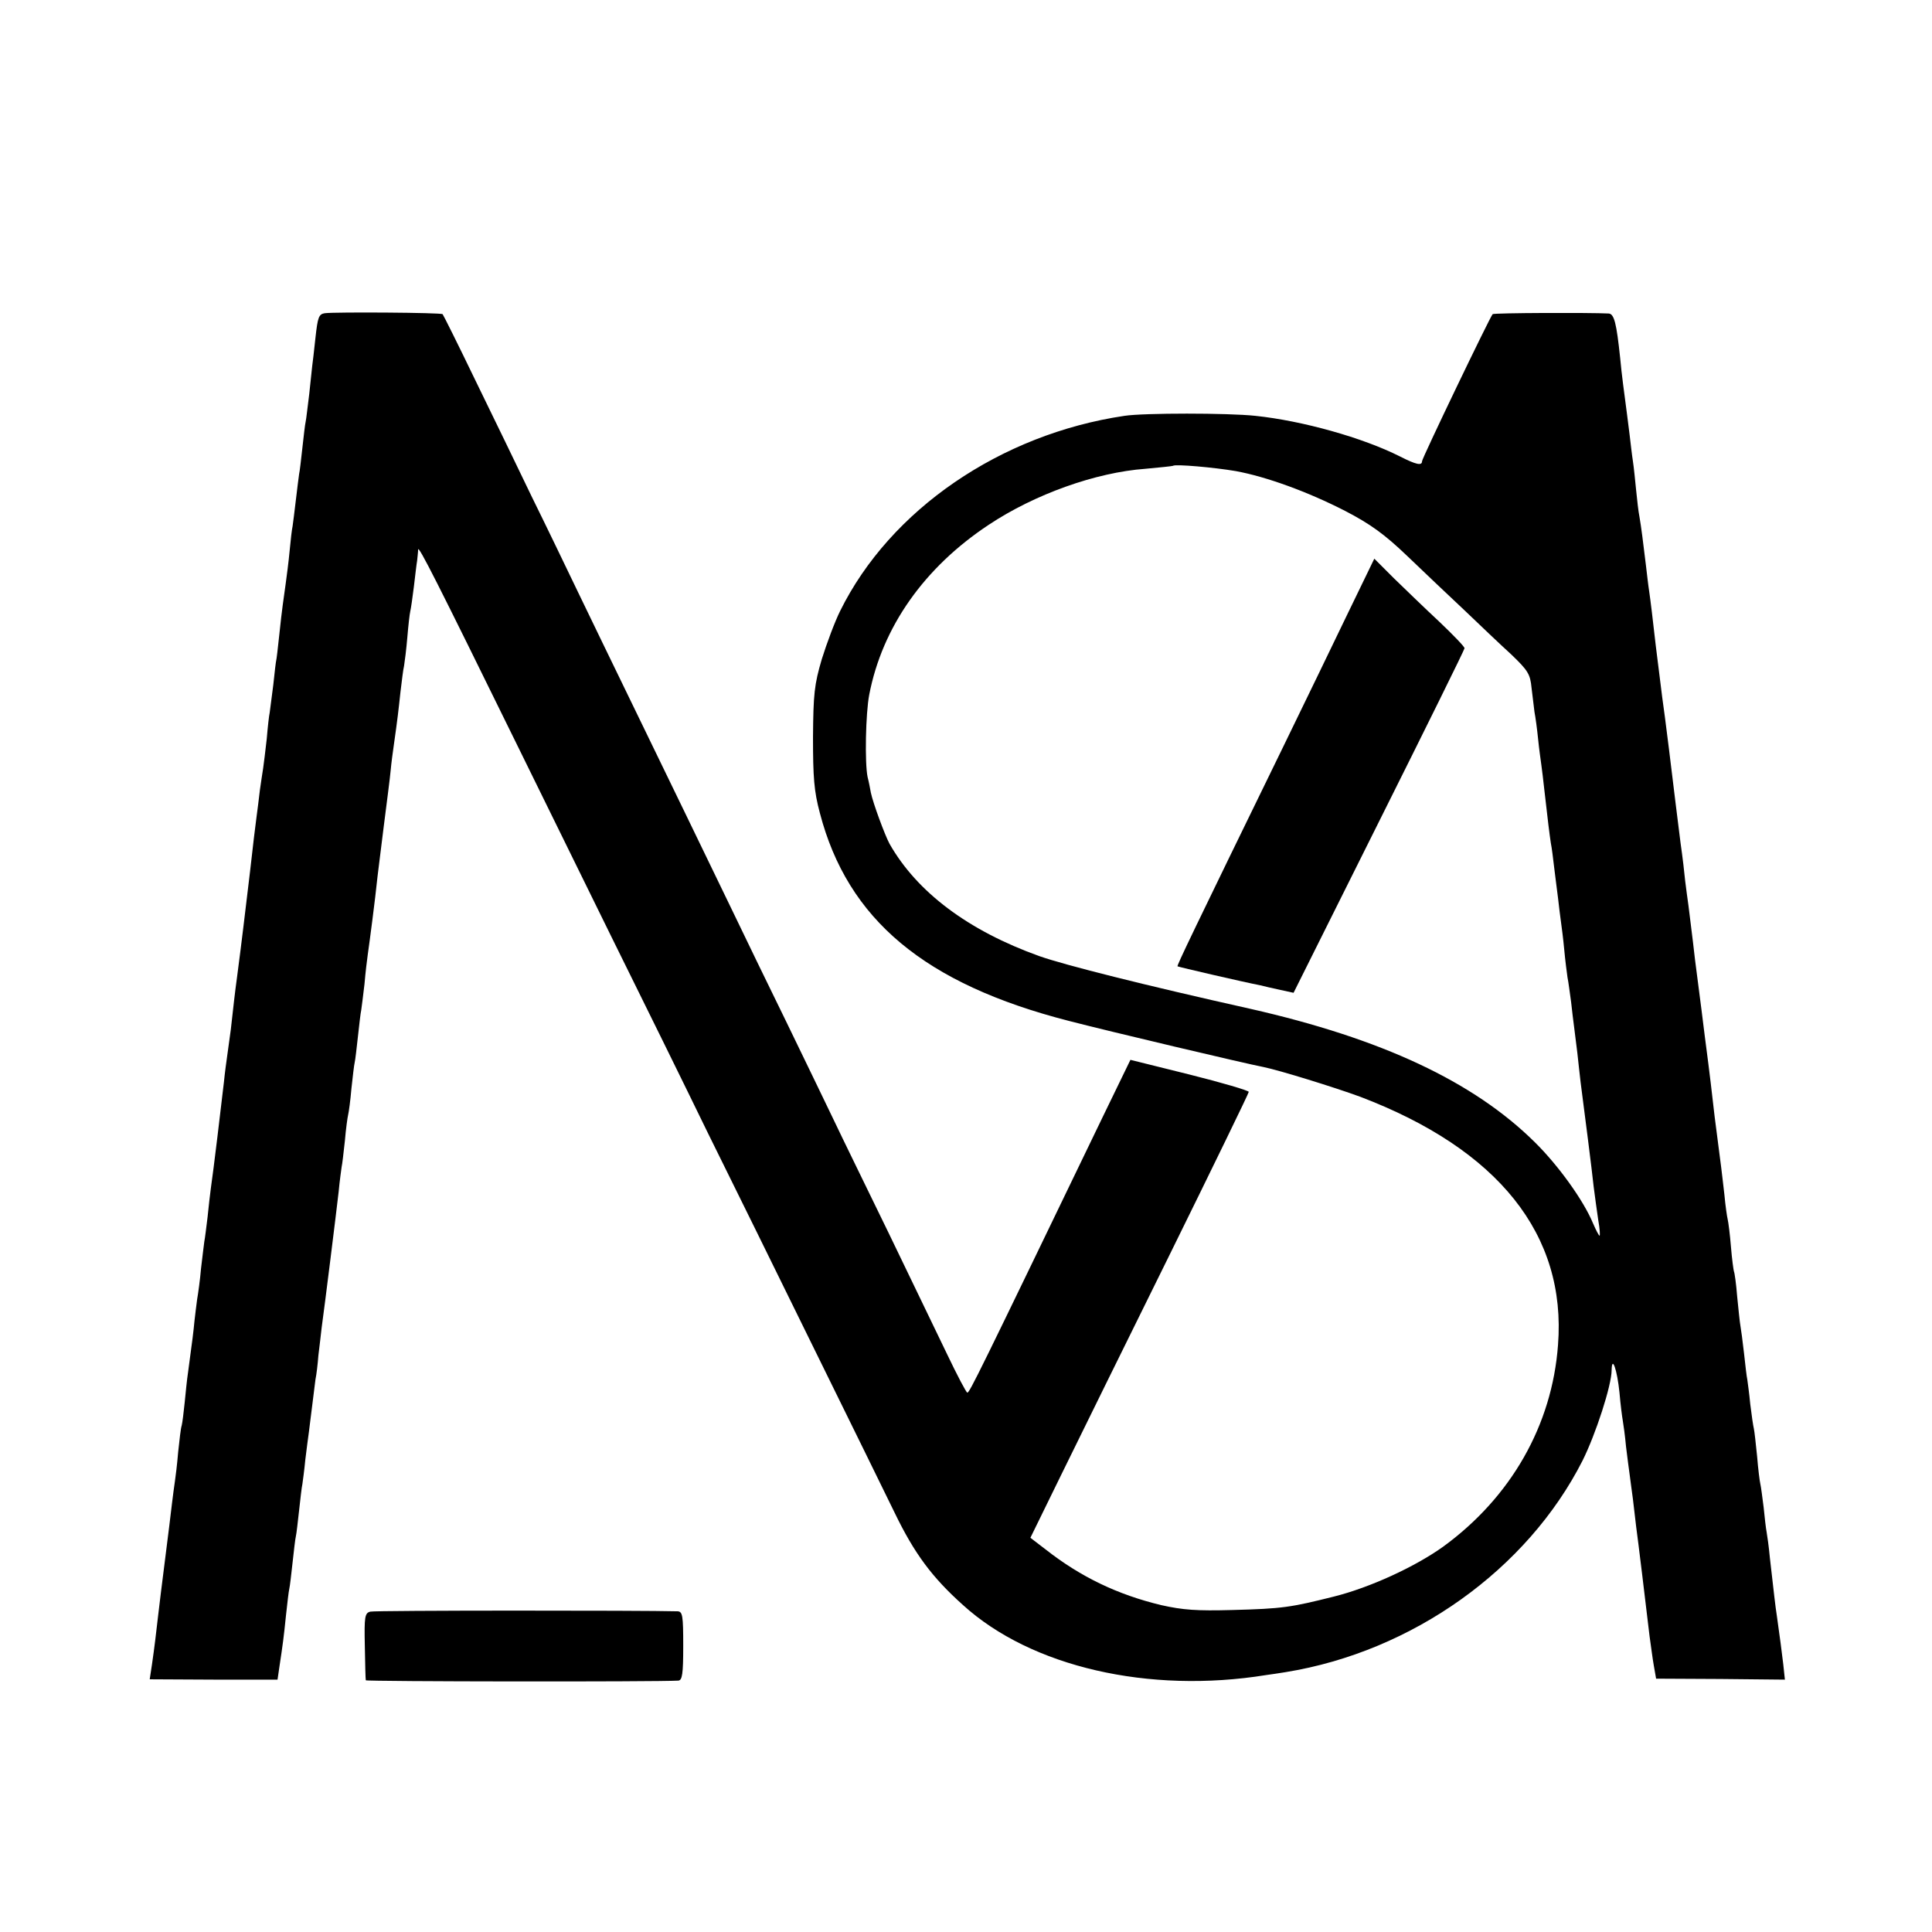
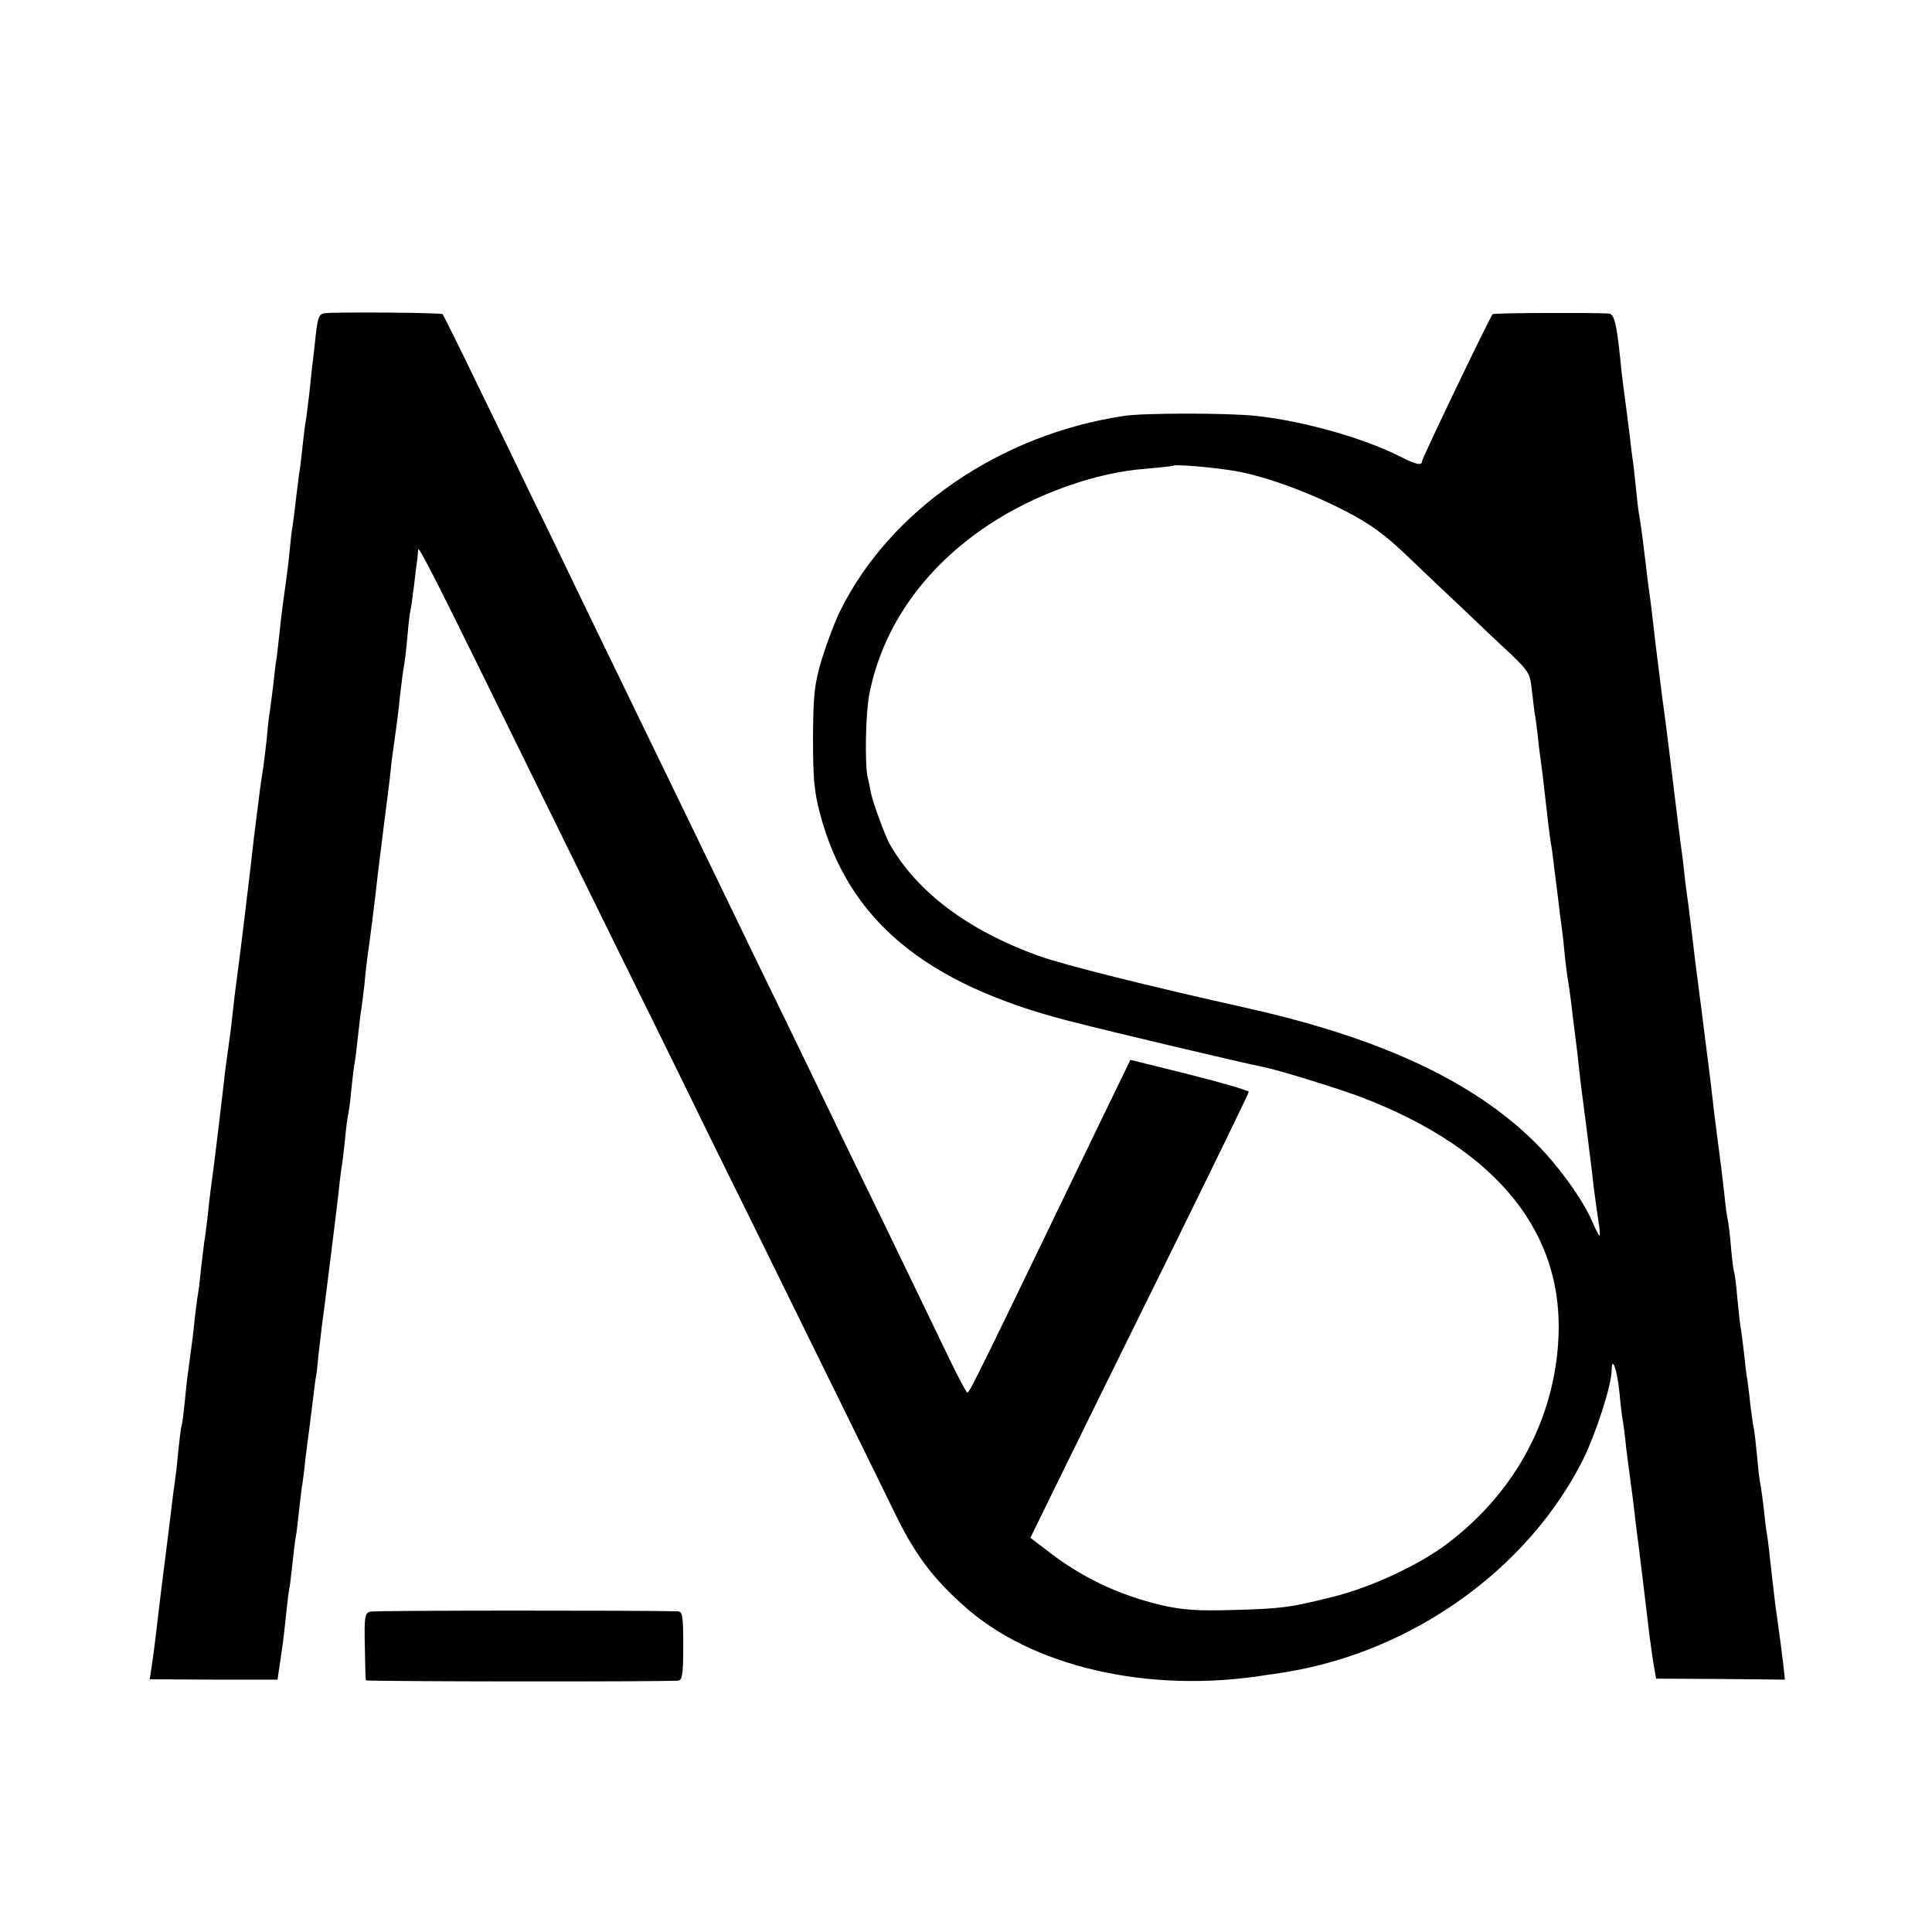
<svg xmlns="http://www.w3.org/2000/svg" version="1.0" width="591pt" height="591pt" viewBox="0 0 591 591" preserveAspectRatio="xMidYMid meet">
  <g transform="translate(0,591) scale(0.1,-0.1)" fill="#000000" stroke="none">
    <path d="M994 4952 c-19 -3 -22 -12 -29 -75 -4 -40 -9 -79 -10 -87 -1 -8 -5 -46 -9 -85 -5 -38 -9 -77 -11 -85 -2 -8 -6 -44 -10 -80 -4 -36 -8 -72 -10 -80 -1 -8 -6 -44 -10 -80 -4 -36 -9 -72 -10 -80 -2 -8 -6 -42 -9 -75 -3 -33 -9 -78 -12 -100 -3 -22 -7 -51 -9 -65 -2 -14 -7 -56 -11 -95 -4 -38 -8 -72 -9 -75 -1 -3 -5 -36 -9 -75 -5 -38 -10 -77 -11 -85 -2 -8 -6 -44 -9 -80 -4 -36 -9 -76 -11 -90 -2 -14 -7 -44 -10 -67 -3 -24 -7 -60 -10 -80 -3 -21 -12 -96 -20 -168 -18 -150 -24 -203 -40 -325 -6 -43 -11 -88 -19 -160 -4 -30 -9 -66 -11 -80 -2 -14 -7 -50 -10 -80 -7 -62 -33 -279 -40 -325 -2 -16 -7 -56 -10 -88 -4 -32 -8 -66 -10 -75 -1 -9 -6 -46 -10 -82 -3 -36 -9 -78 -12 -95 -2 -16 -6 -46 -8 -65 -3 -32 -6 -57 -20 -160 -3 -19 -7 -60 -10 -90 -3 -30 -7 -62 -9 -70 -3 -8 -7 -45 -11 -82 -3 -37 -8 -77 -10 -90 -2 -13 -6 -43 -9 -68 -3 -25 -12 -101 -21 -170 -9 -69 -18 -145 -21 -170 -7 -60 -11 -96 -19 -151 l-7 -46 195 -1 196 0 6 41 c10 66 13 88 20 157 4 36 8 72 10 80 2 8 6 44 10 80 4 36 8 72 10 80 2 8 6 44 10 80 4 36 8 72 10 80 1 8 6 42 9 75 4 33 9 71 11 85 2 14 6 50 10 80 4 30 8 66 10 80 3 14 7 47 9 74 3 26 8 65 10 85 9 64 45 354 52 416 3 33 8 67 9 75 2 8 6 44 10 80 3 36 8 72 10 80 2 8 7 44 10 80 4 36 8 72 10 80 2 8 6 44 10 80 4 36 8 72 10 80 1 8 6 44 10 80 3 36 8 76 10 90 6 42 22 163 30 240 2 14 10 83 19 153 9 71 19 147 21 170 2 23 7 59 10 80 11 77 14 104 20 160 4 32 8 68 11 80 2 12 7 51 10 87 3 36 7 72 9 80 2 8 7 42 11 75 4 33 8 69 10 80 1 11 3 26 3 34 1 14 58 -99 301 -594 65 -132 195 -397 290 -590 95 -192 228 -462 295 -600 68 -137 214 -434 325 -660 111 -225 222 -452 247 -503 60 -124 114 -197 209 -282 208 -189 568 -272 927 -214 15 2 42 6 60 9 388 63 739 314 908 647 40 80 89 230 89 277 1 47 17 0 24 -69 3 -36 8 -74 10 -85 2 -11 7 -47 10 -80 4 -33 9 -71 11 -85 2 -14 6 -47 10 -75 3 -27 8 -66 10 -85 5 -35 30 -241 41 -335 4 -27 9 -68 13 -90 l7 -40 197 -1 197 -2 -5 47 c-5 42 -10 80 -20 151 -4 25 -8 61 -21 175 -3 33 -8 68 -10 79 -2 10 -6 44 -9 75 -4 31 -8 63 -10 71 -2 8 -7 47 -10 85 -4 39 -8 77 -10 85 -2 8 -7 42 -11 75 -3 33 -8 67 -9 75 -2 8 -6 44 -10 80 -4 36 -9 73 -11 84 -2 10 -6 51 -10 90 -3 39 -8 74 -10 77 -1 3 -6 37 -9 75 -3 38 -8 76 -10 84 -2 8 -7 42 -10 75 -4 33 -8 71 -10 85 -2 14 -11 84 -20 155 -8 72 -17 144 -19 160 -2 17 -7 55 -11 85 -4 30 -8 66 -10 80 -2 14 -11 84 -20 155 -8 72 -18 146 -20 165 -3 19 -7 53 -10 75 -2 22 -8 74 -14 115 -5 41 -12 95 -15 120 -7 60 -35 287 -41 325 -2 17 -11 89 -20 160 -8 72 -17 146 -20 165 -3 19 -7 55 -10 80 -8 67 -15 122 -20 150 -3 14 -7 50 -10 80 -3 30 -7 71 -10 90 -3 19 -7 55 -10 80 -5 43 -9 69 -20 155 -3 22 -7 59 -9 81 -11 104 -18 134 -35 135 -57 3 -352 2 -355 -2 -8 -8 -216 -441 -216 -450 0 -14 -17 -11 -68 15 -113 57 -298 109 -442 124 -84 9 -341 9 -400 0 -379 -56 -717 -287 -870 -597 -16 -32 -41 -99 -56 -147 -23 -78 -26 -107 -27 -239 0 -122 3 -165 21 -232 85 -326 321 -523 762 -636 119 -31 542 -131 595 -141 49 -10 217 -62 296 -91 423 -161 631 -422 605 -759 -18 -246 -144 -466 -351 -617 -85 -61 -223 -125 -335 -153 -132 -33 -157 -37 -310 -41 -109 -3 -151 0 -218 15 -133 32 -246 86 -353 170 l-47 36 93 190 c51 104 201 409 334 678 132 268 241 492 241 496 0 4 -81 28 -181 53 l-181 45 -83 -171 c-386 -800 -409 -847 -416 -847 -3 0 -31 53 -62 118 -31 64 -111 230 -177 367 -67 138 -144 295 -170 350 -26 55 -92 190 -145 300 -54 110 -128 263 -165 340 -78 161 -189 391 -315 650 -48 99 -118 243 -155 320 -37 77 -101 210 -143 295 -41 85 -118 245 -172 355 -53 110 -99 202 -101 204 -4 5 -329 7 -360 3z m2786 -483 c93 -17 220 -63 335 -122 77 -40 120 -71 190 -138 49 -47 128 -122 175 -166 47 -45 111 -106 143 -135 51 -49 58 -60 62 -102 3 -25 7 -59 9 -74 3 -15 8 -52 11 -82 3 -30 8 -66 10 -80 2 -14 6 -47 9 -75 11 -98 16 -137 20 -164 3 -14 7 -47 10 -73 3 -27 9 -69 12 -95 3 -27 7 -59 9 -73 2 -14 7 -52 10 -85 3 -33 8 -71 10 -85 3 -14 7 -47 11 -75 3 -27 7 -61 9 -75 2 -14 6 -50 10 -80 3 -30 8 -71 10 -90 12 -92 35 -271 40 -320 4 -30 10 -76 14 -102 5 -27 6 -48 4 -48 -2 0 -11 17 -20 38 -29 70 -106 177 -178 248 -188 186 -469 317 -870 408 -327 73 -568 134 -645 161 -218 78 -375 196 -459 344 -14 26 -50 123 -57 156 -2 11 -6 33 -10 48 -9 43 -6 195 5 252 40 207 168 389 366 520 140 93 327 160 479 171 44 4 82 8 84 9 6 6 128 -5 192 -16z" />
-     <path d="M4125 4038 c-43 -90 -133 -275 -200 -413 -277 -568 -325 -668 -323 -671 3 -2 201 -48 253 -58 11 -3 38 -9 61 -14 l41 -9 261 523 c144 288 262 527 262 531 0 5 -35 41 -77 81 -43 40 -105 100 -139 133 l-60 60 -79 -163z" />
    <path d="M1133 980 c-17 -4 -19 -15 -17 -105 1 -55 2 -102 3 -105 1 -4 889 -5 956 -1 12 1 15 20 15 106 0 93 -2 105 -17 106 -106 3 -926 3 -940 -1z" />
  </g>
</svg>